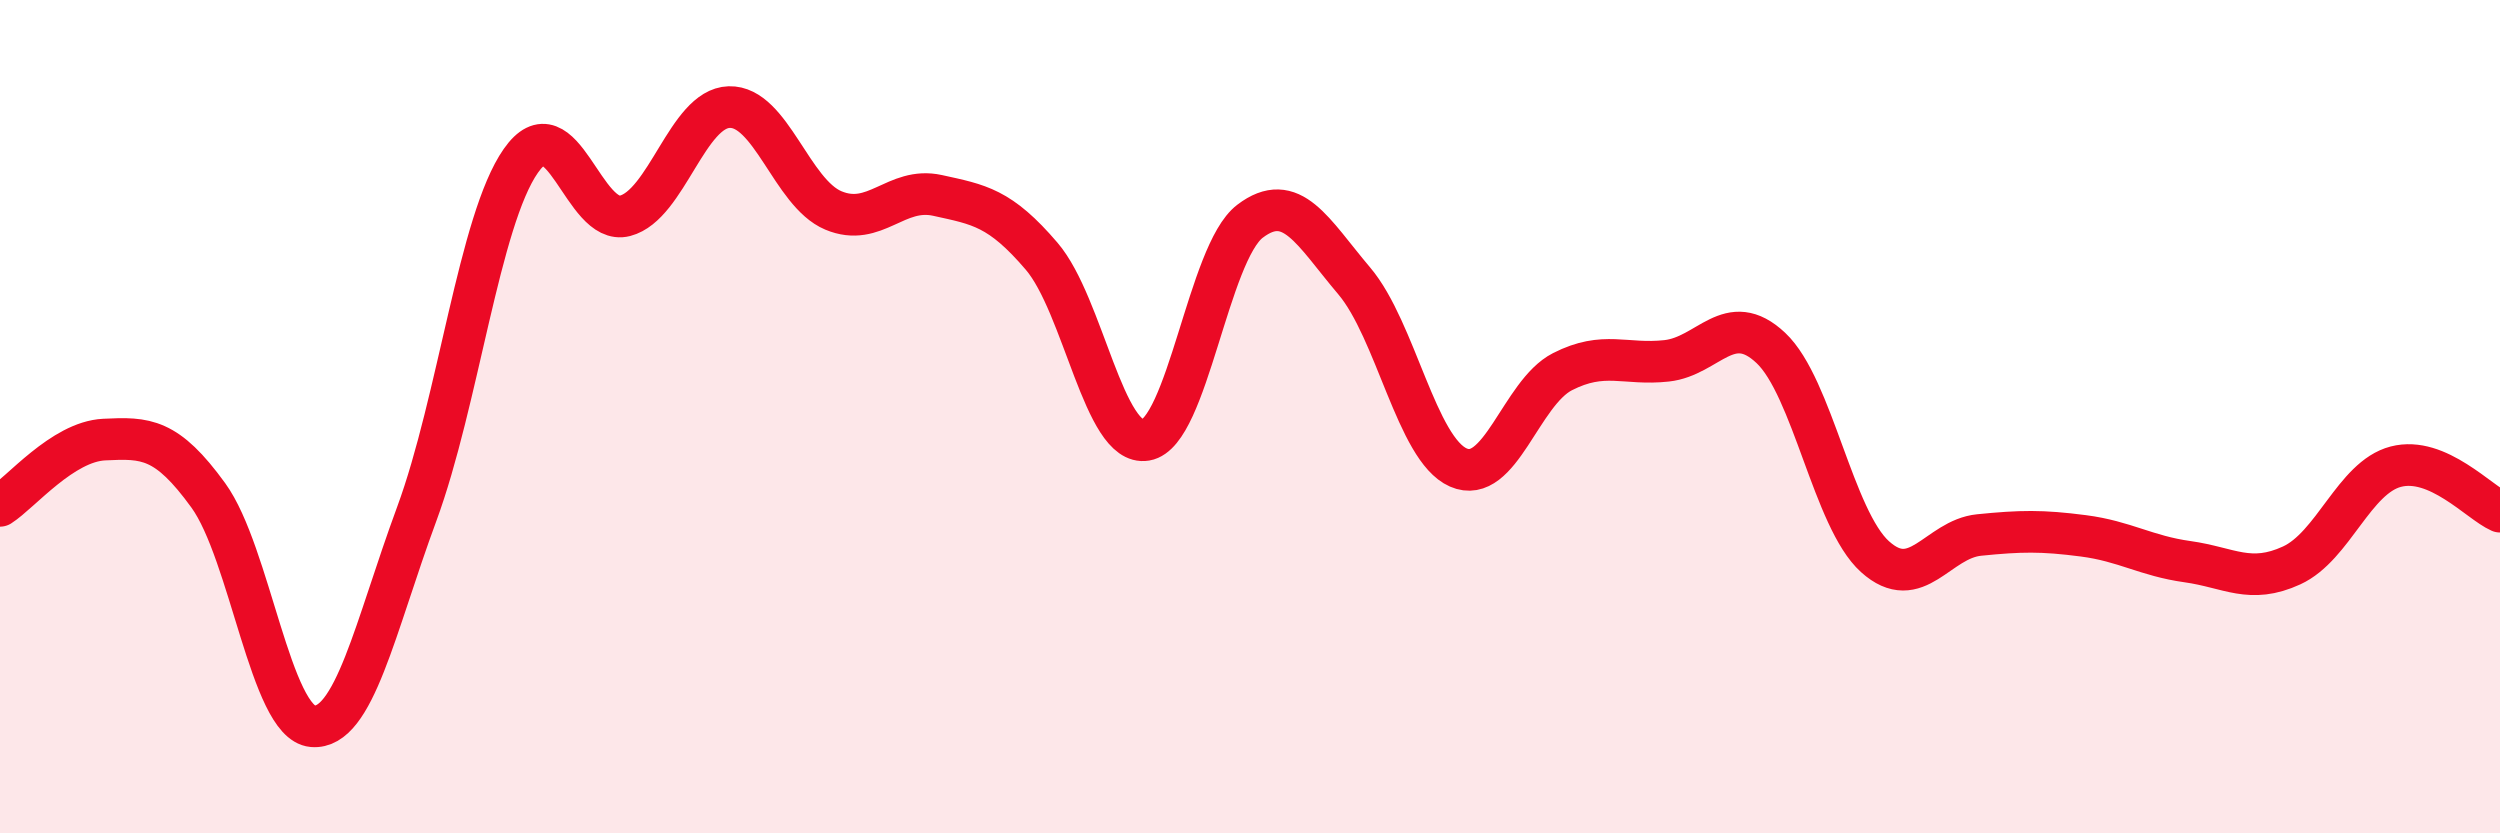
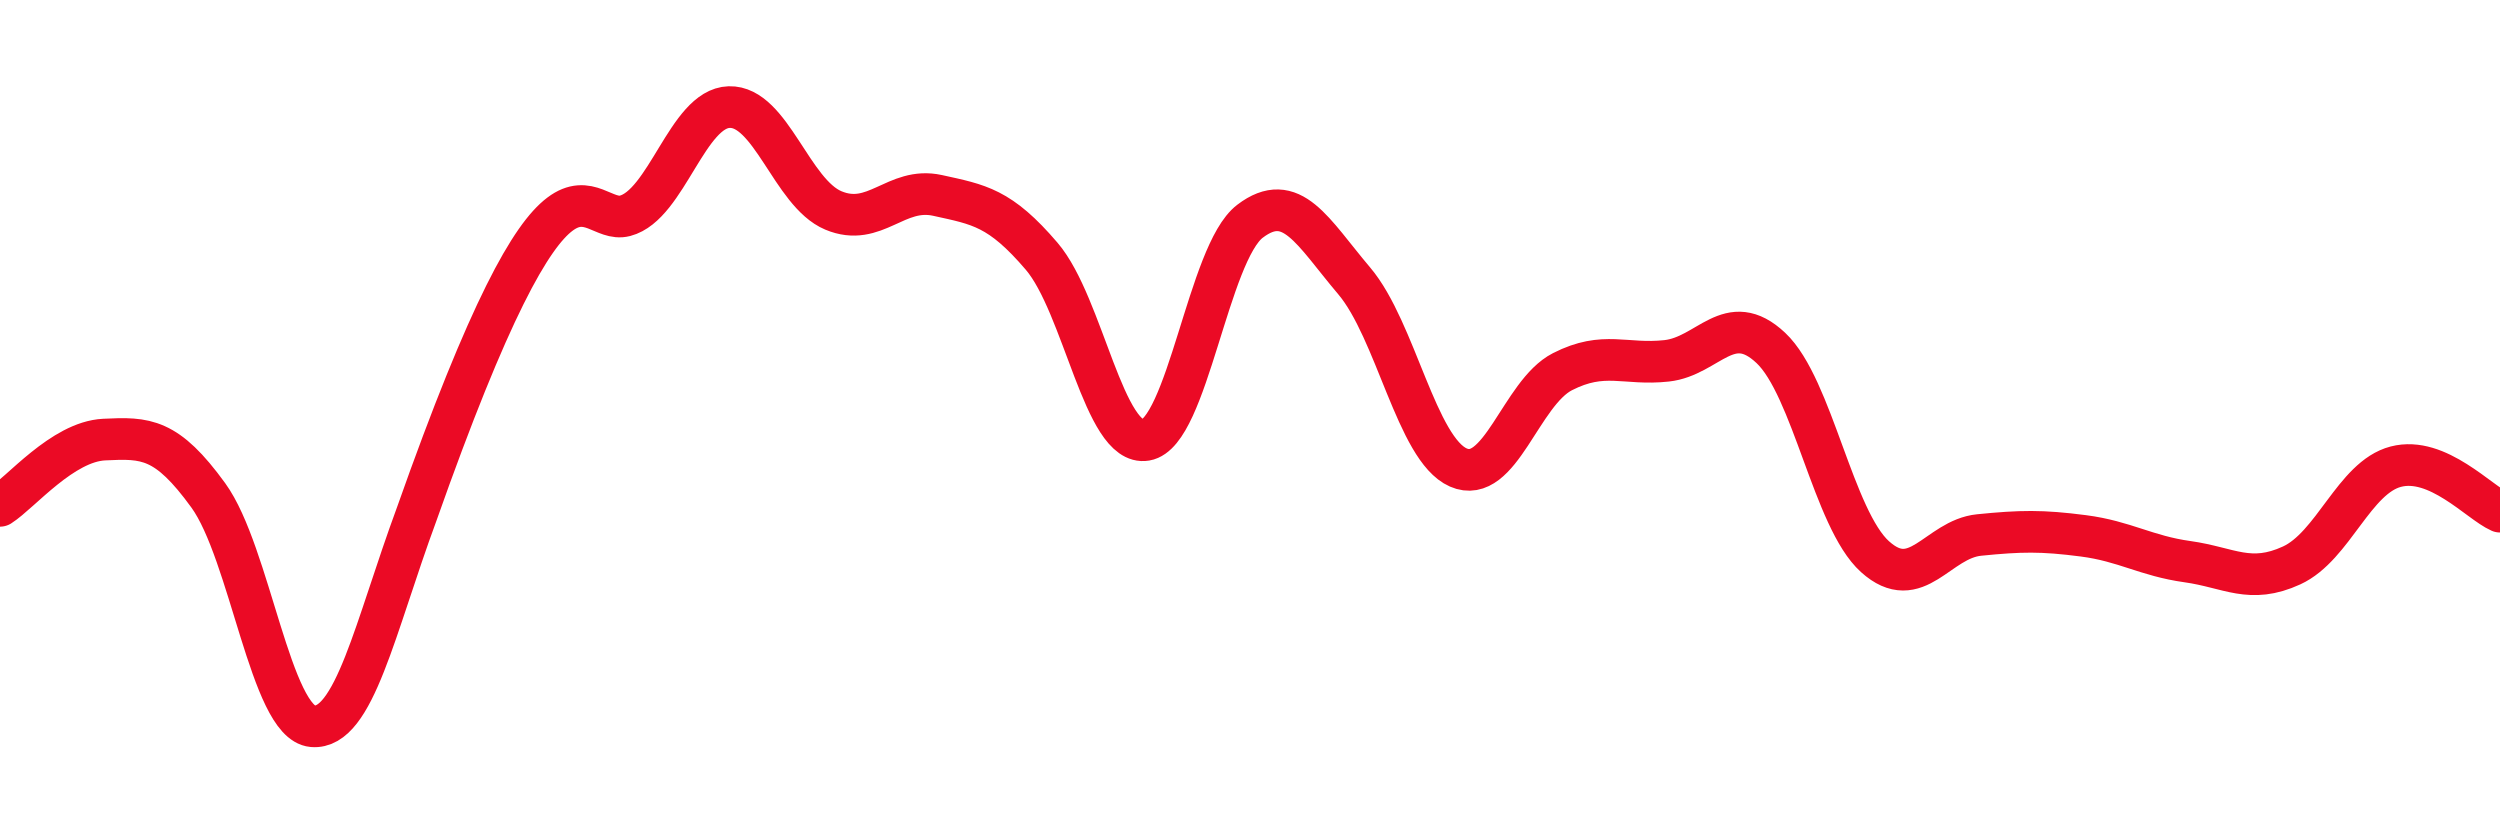
<svg xmlns="http://www.w3.org/2000/svg" width="60" height="20" viewBox="0 0 60 20">
-   <path d="M 0,12.14 C 0.5,11.82 1.5,10.6 2.5,10.55 C 3.5,10.5 4,10.51 5,11.89 C 6,13.27 6.5,17.34 7.5,17.43 C 8.5,17.52 9,15.05 10,12.34 C 11,9.63 11.5,5.29 12.5,3.86 C 13.5,2.43 14,5.44 15,5.18 C 16,4.92 16.5,2.6 17.5,2.57 C 18.5,2.54 19,4.63 20,5.05 C 21,5.47 21.5,4.47 22.5,4.69 C 23.5,4.91 24,4.98 25,6.15 C 26,7.32 26.5,10.73 27.5,10.56 C 28.5,10.39 29,6.07 30,5.31 C 31,4.55 31.5,5.56 32.5,6.74 C 33.5,7.92 34,10.78 35,11.22 C 36,11.66 36.5,9.43 37.5,8.92 C 38.5,8.41 39,8.77 40,8.66 C 41,8.55 41.5,7.41 42.5,8.35 C 43.5,9.29 44,12.46 45,13.36 C 46,14.26 46.5,12.94 47.5,12.84 C 48.5,12.74 49,12.73 50,12.86 C 51,12.99 51.5,13.34 52.5,13.48 C 53.5,13.62 54,14.03 55,13.57 C 56,13.11 56.5,11.46 57.5,11.2 C 58.5,10.94 59.5,12.06 60,12.28L60 20L0 20Z" fill="#EB0A25" opacity="0.1" stroke-linecap="round" stroke-linejoin="round" />
-   <path d="M 0,12.14 C 0.5,11.82 1.5,10.6 2.5,10.55 C 3.5,10.5 4,10.51 5,11.89 C 6,13.27 6.5,17.34 7.5,17.43 C 8.5,17.52 9,15.05 10,12.34 C 11,9.63 11.5,5.29 12.5,3.86 C 13.5,2.43 14,5.44 15,5.18 C 16,4.92 16.5,2.6 17.5,2.57 C 18.5,2.54 19,4.63 20,5.05 C 21,5.47 21.5,4.47 22.5,4.69 C 23.5,4.91 24,4.98 25,6.15 C 26,7.32 26.5,10.73 27.5,10.56 C 28.5,10.39 29,6.07 30,5.31 C 31,4.55 31.5,5.56 32.5,6.74 C 33.5,7.92 34,10.78 35,11.22 C 36,11.66 36.5,9.43 37.5,8.92 C 38.5,8.41 39,8.77 40,8.66 C 41,8.55 41.5,7.41 42.5,8.35 C 43.5,9.29 44,12.46 45,13.36 C 46,14.26 46.5,12.94 47.5,12.84 C 48.5,12.74 49,12.73 50,12.86 C 51,12.99 51.5,13.34 52.5,13.48 C 53.5,13.62 54,14.03 55,13.57 C 56,13.11 56.5,11.46 57.5,11.2 C 58.5,10.94 59.5,12.06 60,12.28" stroke="#EB0A25" stroke-width="1" fill="none" stroke-linecap="round" stroke-linejoin="round" />
+   <path d="M 0,12.14 C 0.5,11.82 1.5,10.6 2.5,10.55 C 3.5,10.5 4,10.51 5,11.89 C 6,13.27 6.5,17.34 7.5,17.43 C 8.5,17.52 9,15.05 10,12.34 C 13.5,2.43 14,5.44 15,5.18 C 16,4.92 16.5,2.6 17.5,2.57 C 18.5,2.54 19,4.63 20,5.05 C 21,5.47 21.5,4.47 22.5,4.69 C 23.5,4.91 24,4.98 25,6.15 C 26,7.32 26.5,10.73 27.5,10.56 C 28.5,10.39 29,6.07 30,5.31 C 31,4.55 31.5,5.56 32.5,6.74 C 33.5,7.92 34,10.78 35,11.22 C 36,11.66 36.5,9.43 37.5,8.92 C 38.5,8.41 39,8.77 40,8.66 C 41,8.55 41.5,7.41 42.5,8.35 C 43.5,9.29 44,12.46 45,13.36 C 46,14.26 46.5,12.94 47.5,12.84 C 48.5,12.74 49,12.73 50,12.86 C 51,12.99 51.5,13.34 52.5,13.48 C 53.5,13.62 54,14.03 55,13.57 C 56,13.11 56.5,11.46 57.5,11.2 C 58.5,10.94 59.5,12.06 60,12.28" stroke="#EB0A25" stroke-width="1" fill="none" stroke-linecap="round" stroke-linejoin="round" />
</svg>